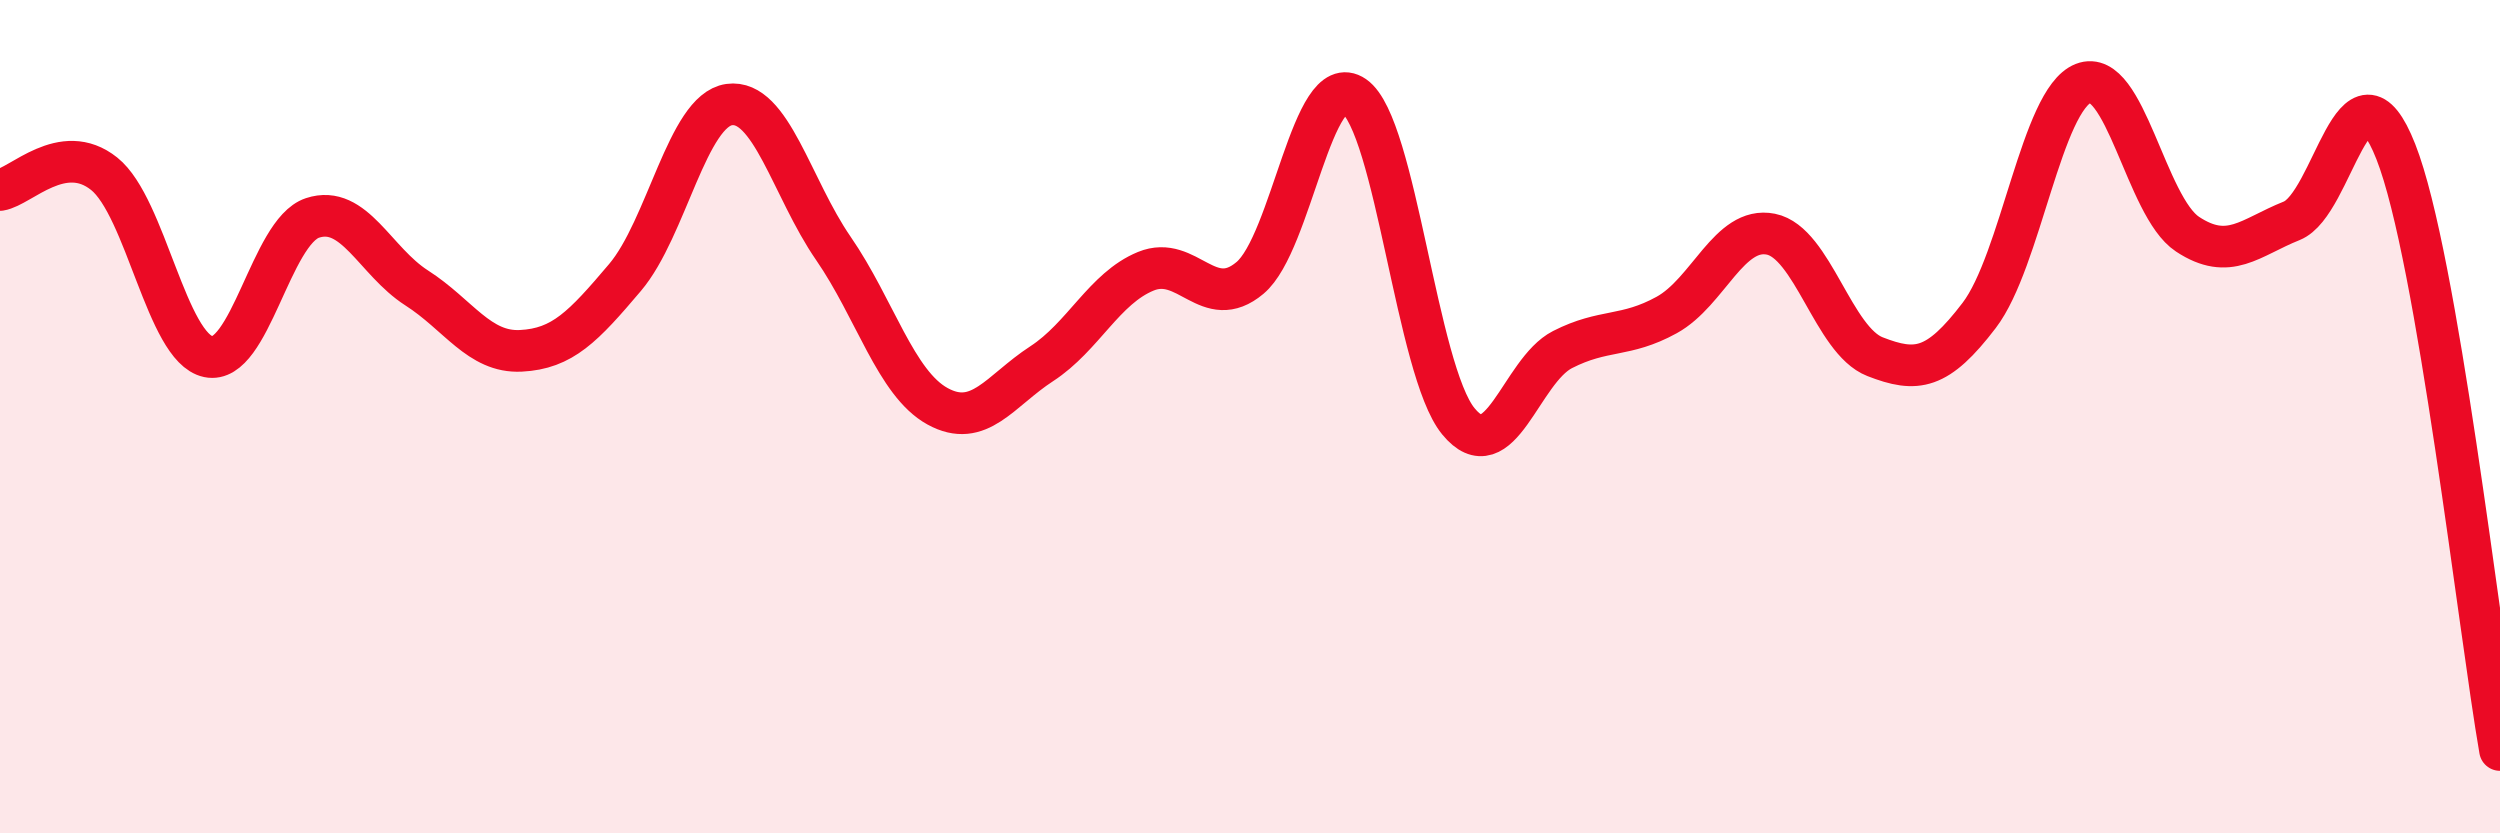
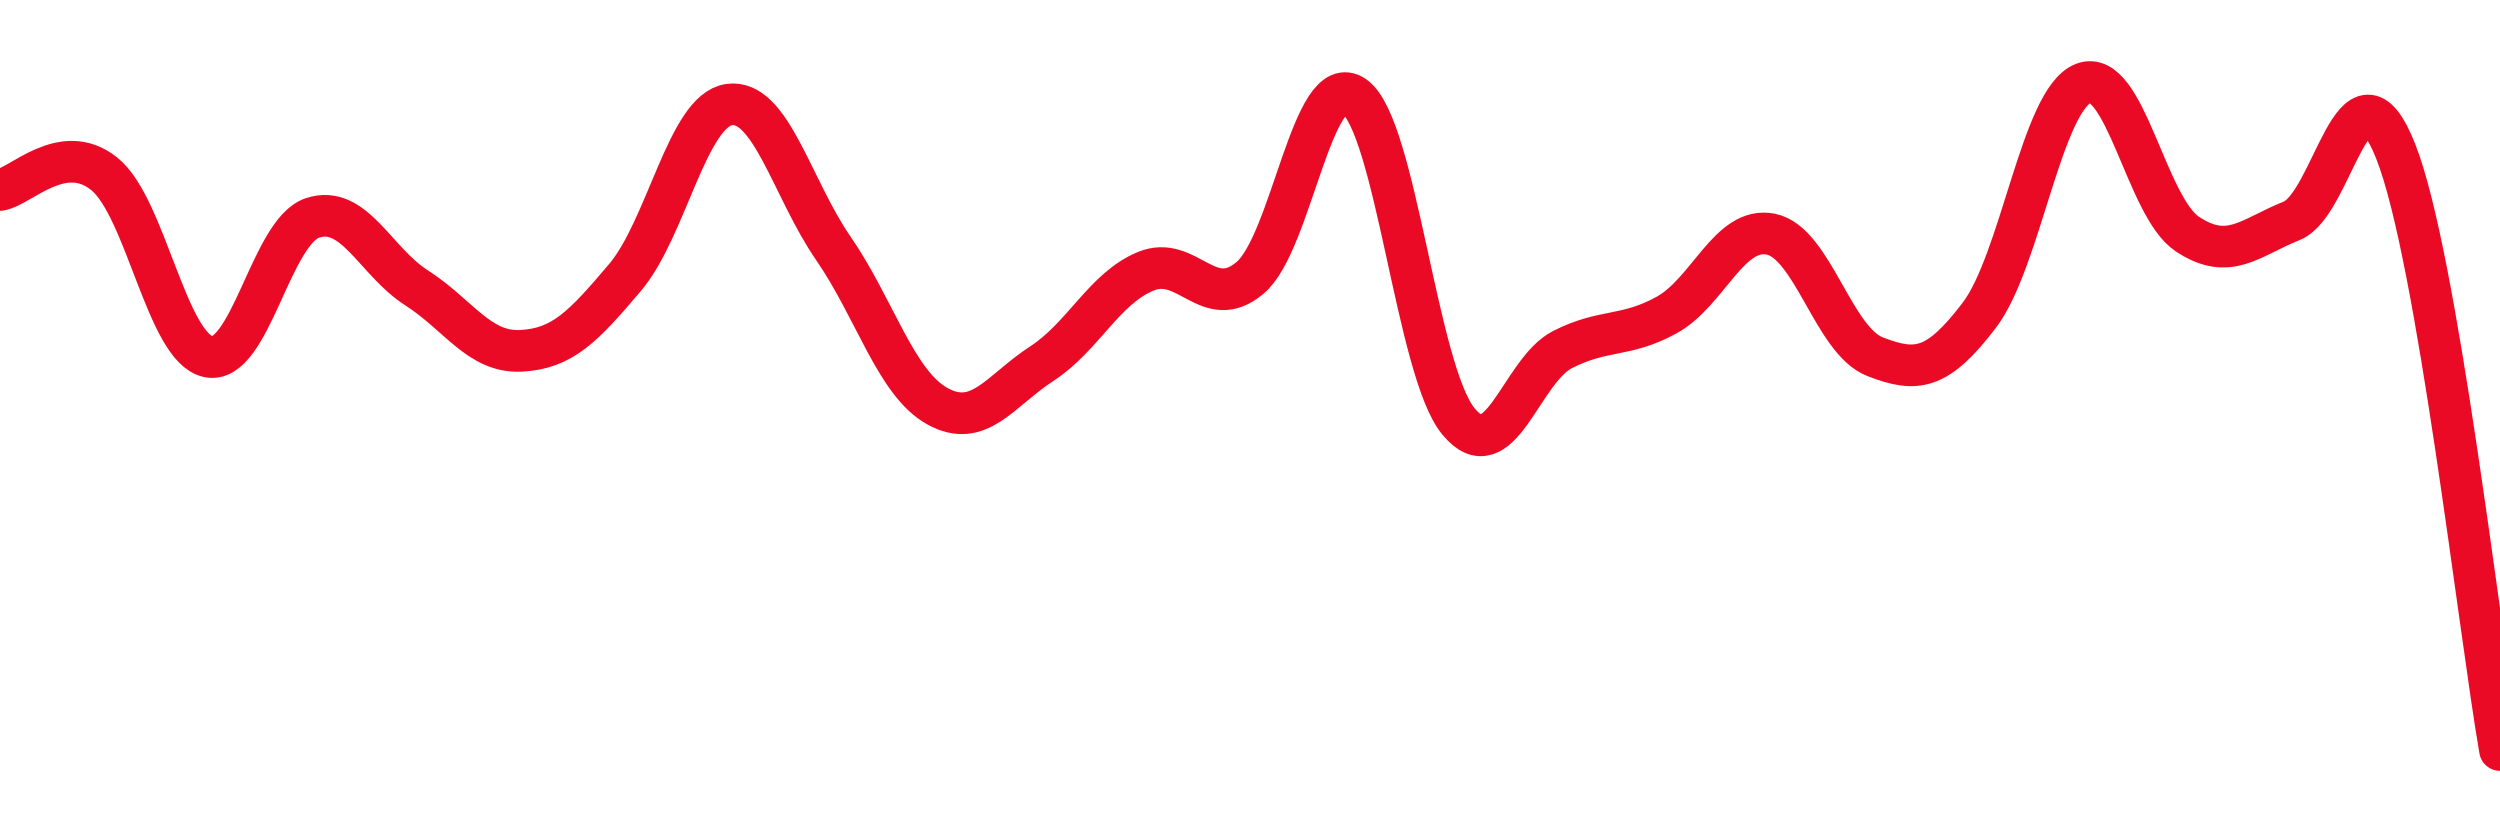
<svg xmlns="http://www.w3.org/2000/svg" width="60" height="20" viewBox="0 0 60 20">
-   <path d="M 0,4.56 C 0.5,4.48 1.5,3.37 2.5,4.17 C 3.5,4.97 4,8.35 5,8.56 C 6,8.77 6.5,5.56 7.5,5.23 C 8.5,4.9 9,6.27 10,6.91 C 11,7.55 11.5,8.47 12.5,8.42 C 13.5,8.37 14,7.84 15,6.66 C 16,5.48 16.5,2.65 17.5,2.51 C 18.5,2.37 19,4.51 20,5.96 C 21,7.41 21.5,9.2 22.5,9.75 C 23.5,10.3 24,9.38 25,8.73 C 26,8.08 26.5,6.92 27.5,6.51 C 28.5,6.1 29,7.51 30,6.67 C 31,5.83 31.5,1.62 32.5,2.31 C 33.5,3 34,8.89 35,10.11 C 36,11.33 36.5,8.9 37.5,8.39 C 38.5,7.88 39,8.11 40,7.56 C 41,7.01 41.5,5.42 42.5,5.62 C 43.5,5.82 44,8.17 45,8.56 C 46,8.95 46.5,8.88 47.5,7.57 C 48.5,6.26 49,2.39 50,2 C 51,1.61 51.5,4.96 52.5,5.62 C 53.5,6.28 54,5.7 55,5.3 C 56,4.9 56.5,1.1 57.5,3.64 C 58.5,6.18 59.5,15.13 60,18L60 20L0 20Z" fill="#EB0A25" opacity="0.1" stroke-linecap="round" stroke-linejoin="round" />
  <path d="M 0,4.56 C 0.5,4.48 1.5,3.37 2.5,4.17 C 3.5,4.97 4,8.35 5,8.56 C 6,8.77 6.5,5.56 7.5,5.23 C 8.5,4.9 9,6.27 10,6.91 C 11,7.55 11.5,8.47 12.5,8.42 C 13.5,8.37 14,7.84 15,6.66 C 16,5.48 16.5,2.65 17.5,2.51 C 18.5,2.37 19,4.51 20,5.96 C 21,7.41 21.5,9.2 22.5,9.75 C 23.5,10.3 24,9.38 25,8.73 C 26,8.08 26.5,6.92 27.5,6.51 C 28.5,6.1 29,7.51 30,6.67 C 31,5.83 31.5,1.62 32.5,2.31 C 33.5,3 34,8.89 35,10.11 C 36,11.33 36.5,8.9 37.5,8.39 C 38.5,7.88 39,8.11 40,7.56 C 41,7.01 41.5,5.42 42.5,5.62 C 43.5,5.82 44,8.17 45,8.56 C 46,8.95 46.5,8.88 47.5,7.57 C 48.5,6.26 49,2.39 50,2 C 51,1.61 51.5,4.96 52.5,5.62 C 53.5,6.28 54,5.7 55,5.3 C 56,4.9 56.5,1.1 57.5,3.64 C 58.5,6.18 59.5,15.13 60,18" stroke="#EB0A25" stroke-width="1" fill="none" stroke-linecap="round" stroke-linejoin="round" />
</svg>